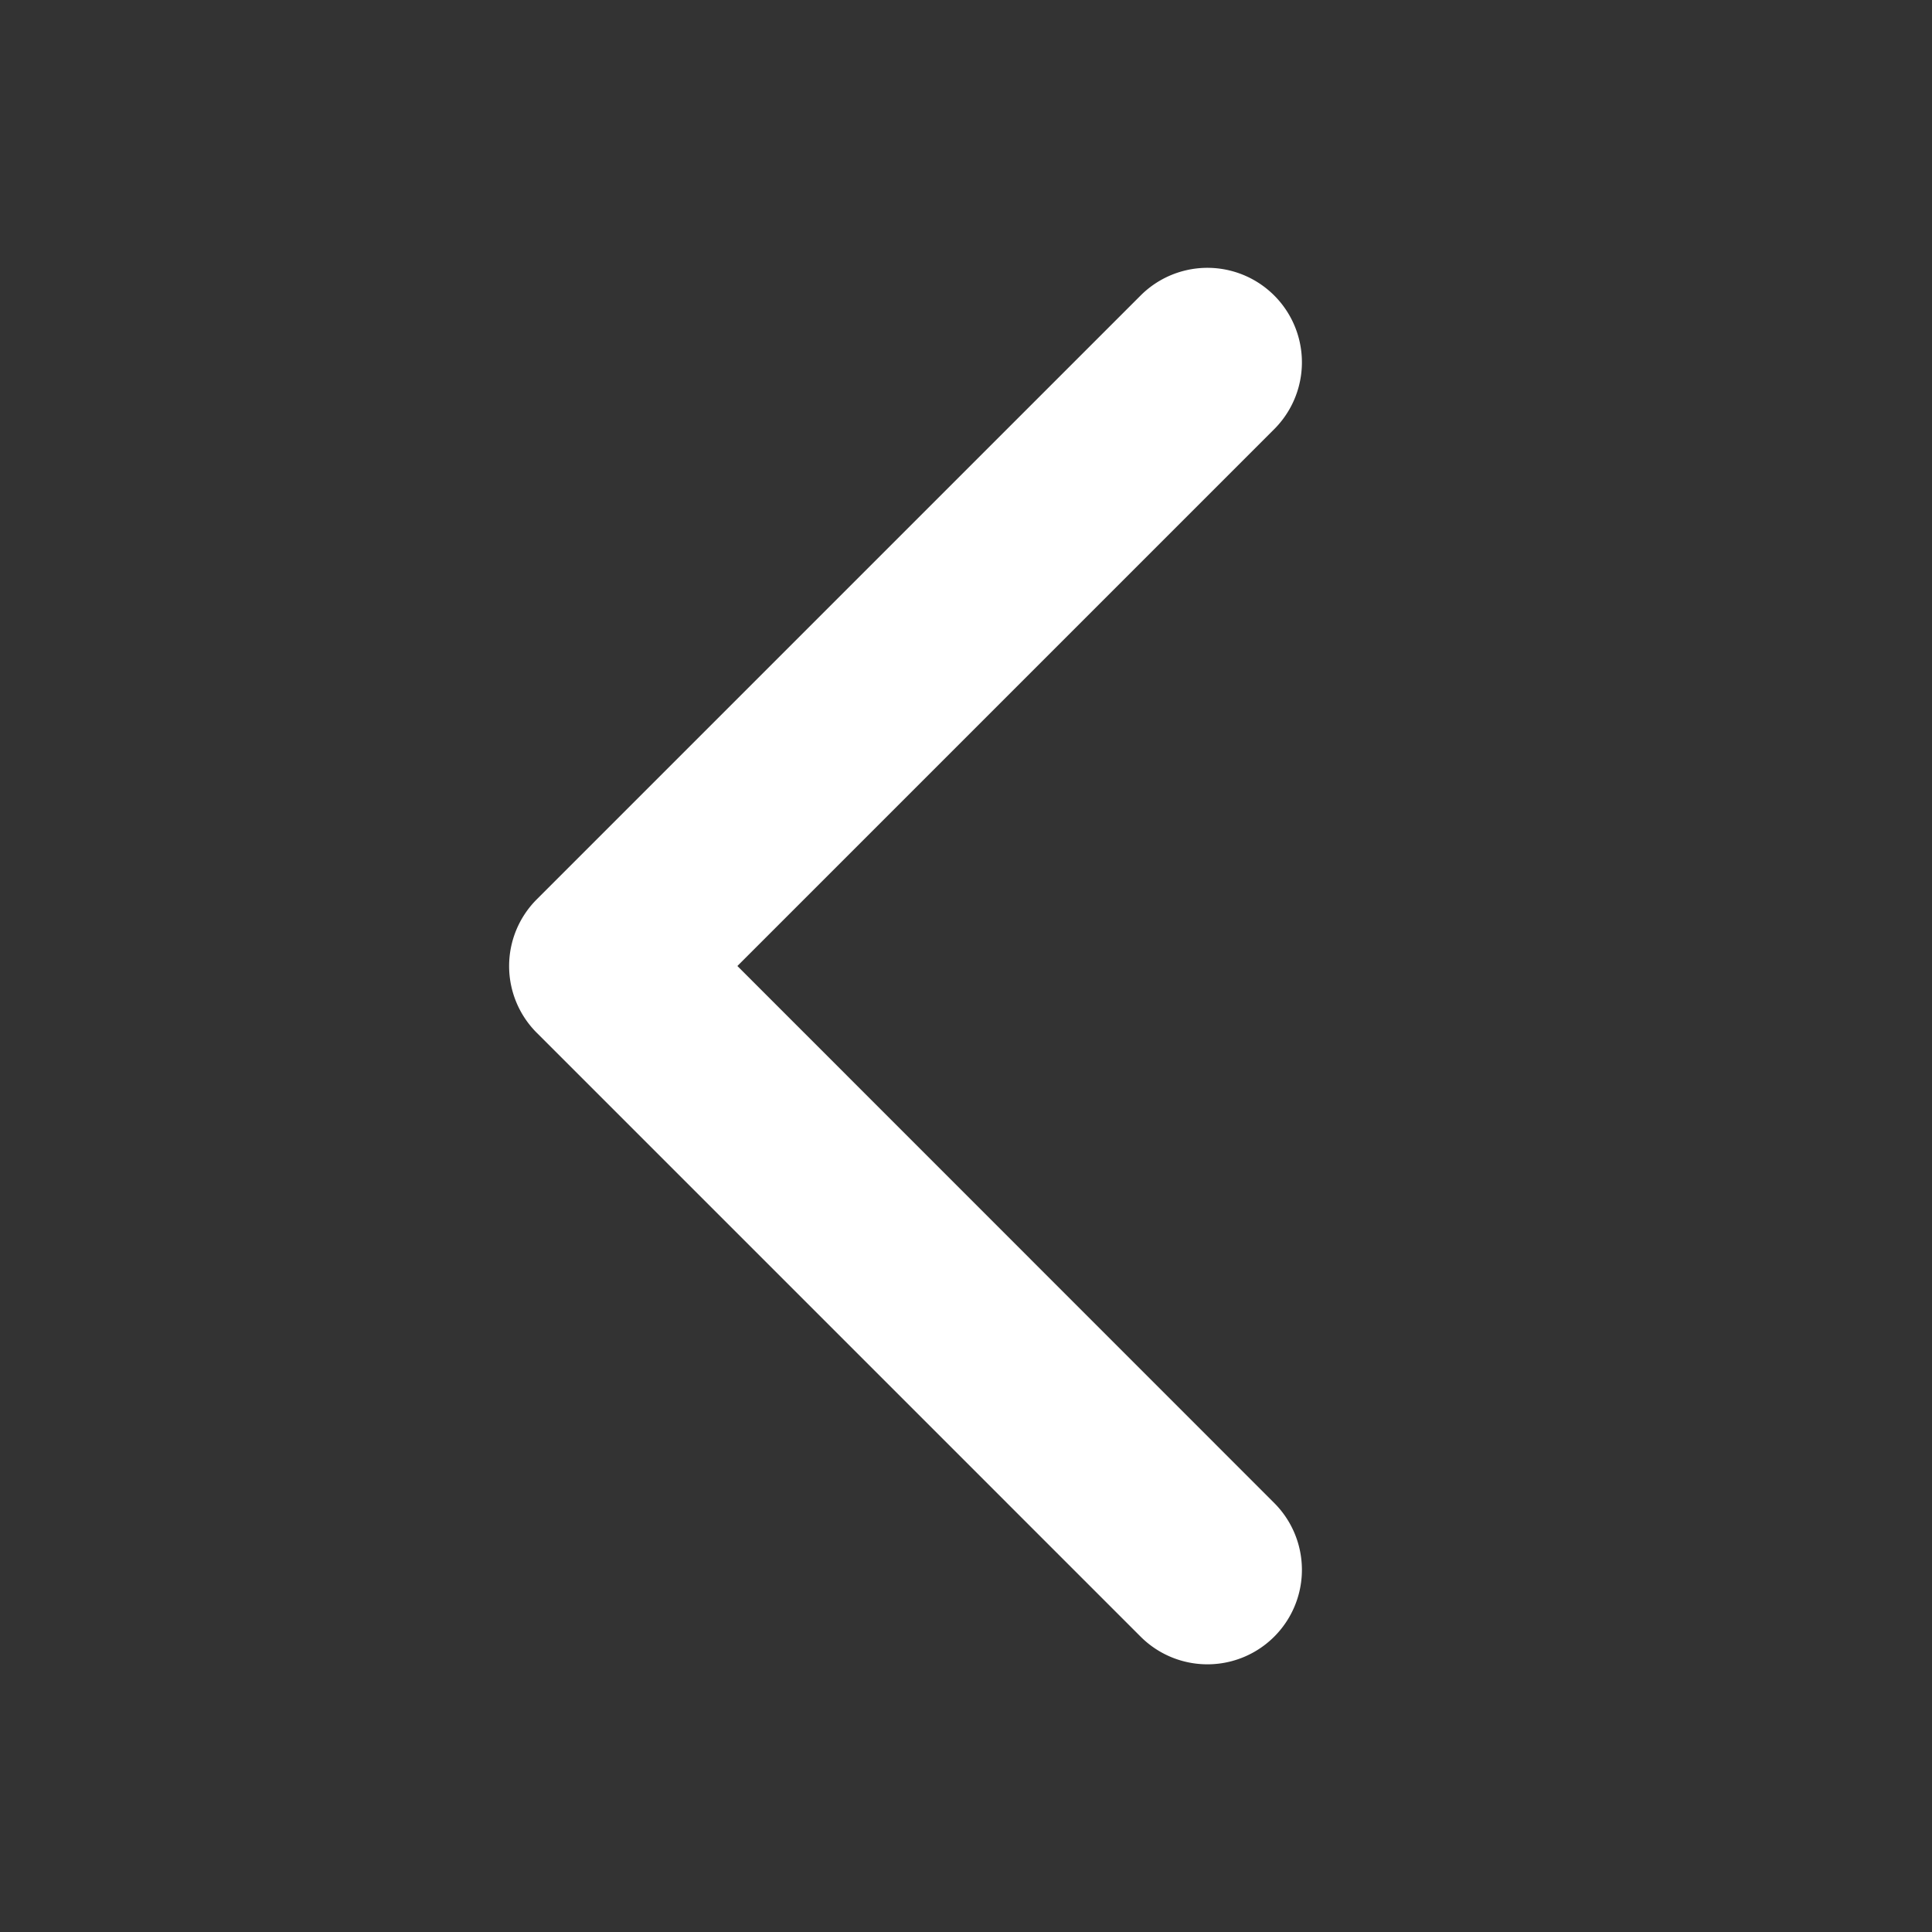
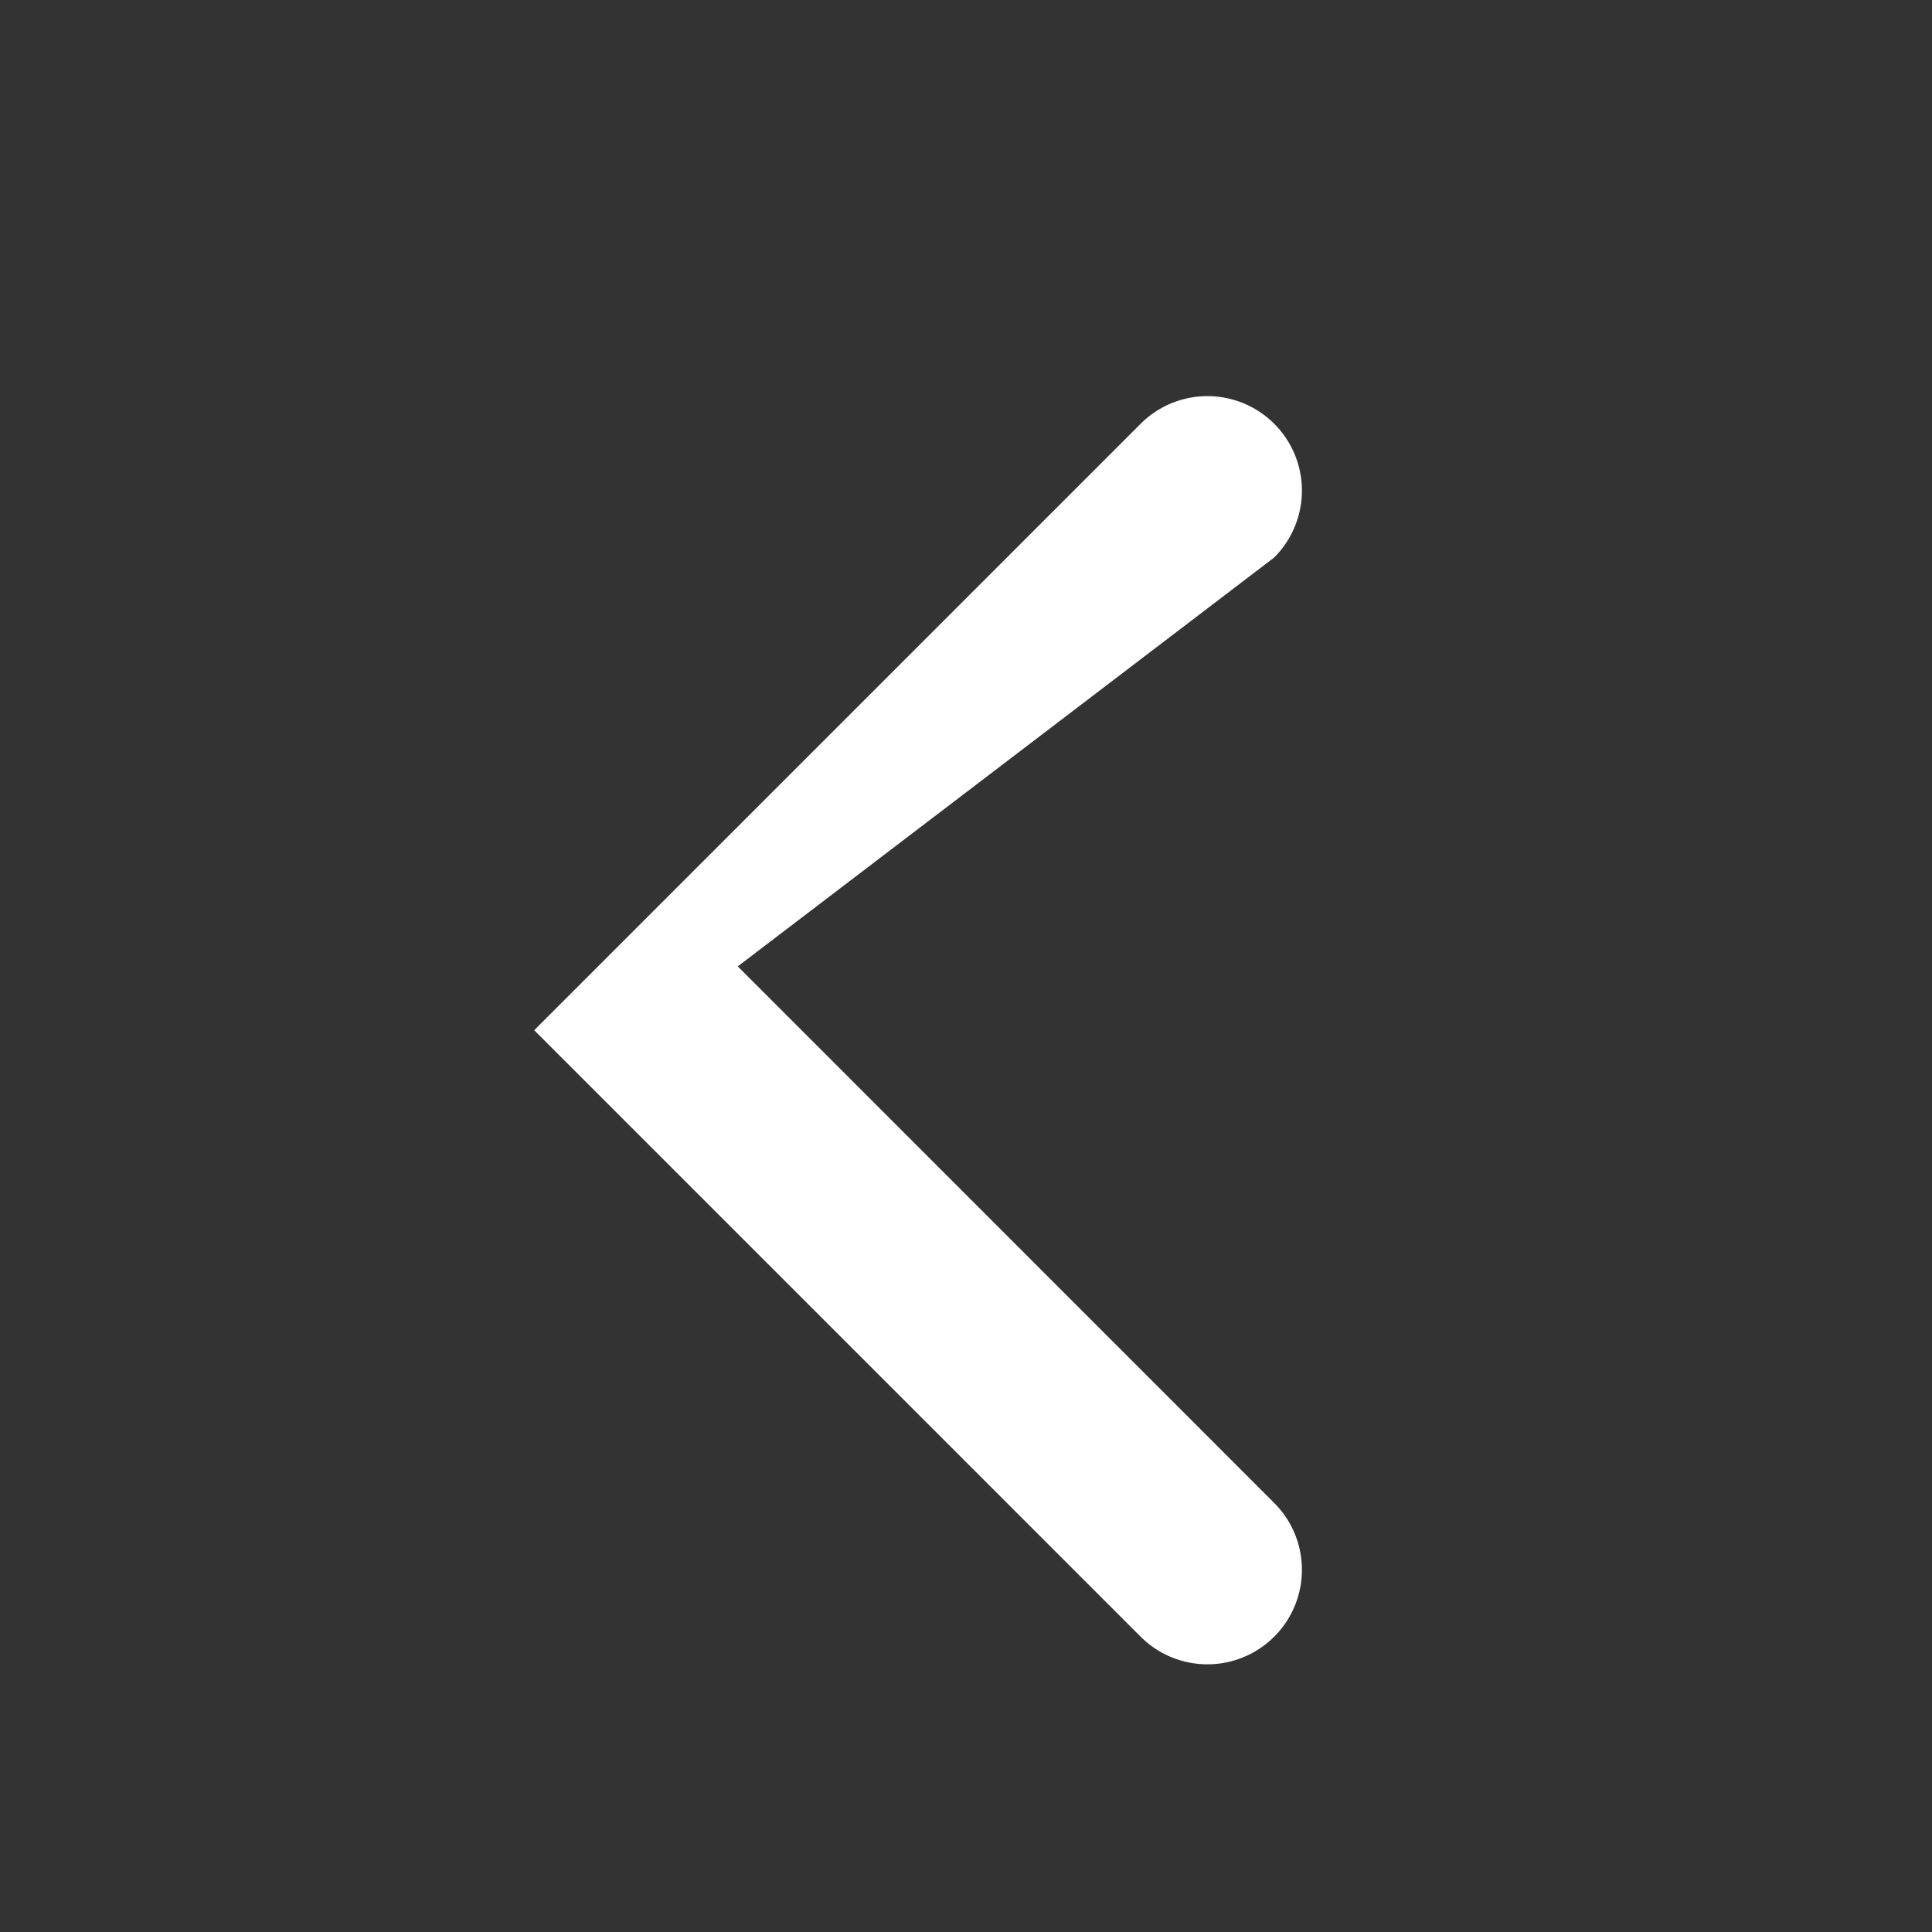
<svg xmlns="http://www.w3.org/2000/svg" width="1em" height="1em" viewBox="0 0 256 256" fill="#fff" stroke="#fff">
  <rect x="0" y="0" width="256" height="256" fill="#333333" stroke="none" />
-   <path fill="#fff" d="M168.49 199.51a12 12 0 0 1-17 17l-80-80a12 12 0 0 1 0-17l80-80a12 12 0 0 1 17 17L97 128Z" />
+   <path fill="#fff" d="M168.49 199.51a12 12 0 0 1-17 17l-80-80l80-80a12 12 0 0 1 17 17L97 128Z" />
</svg>